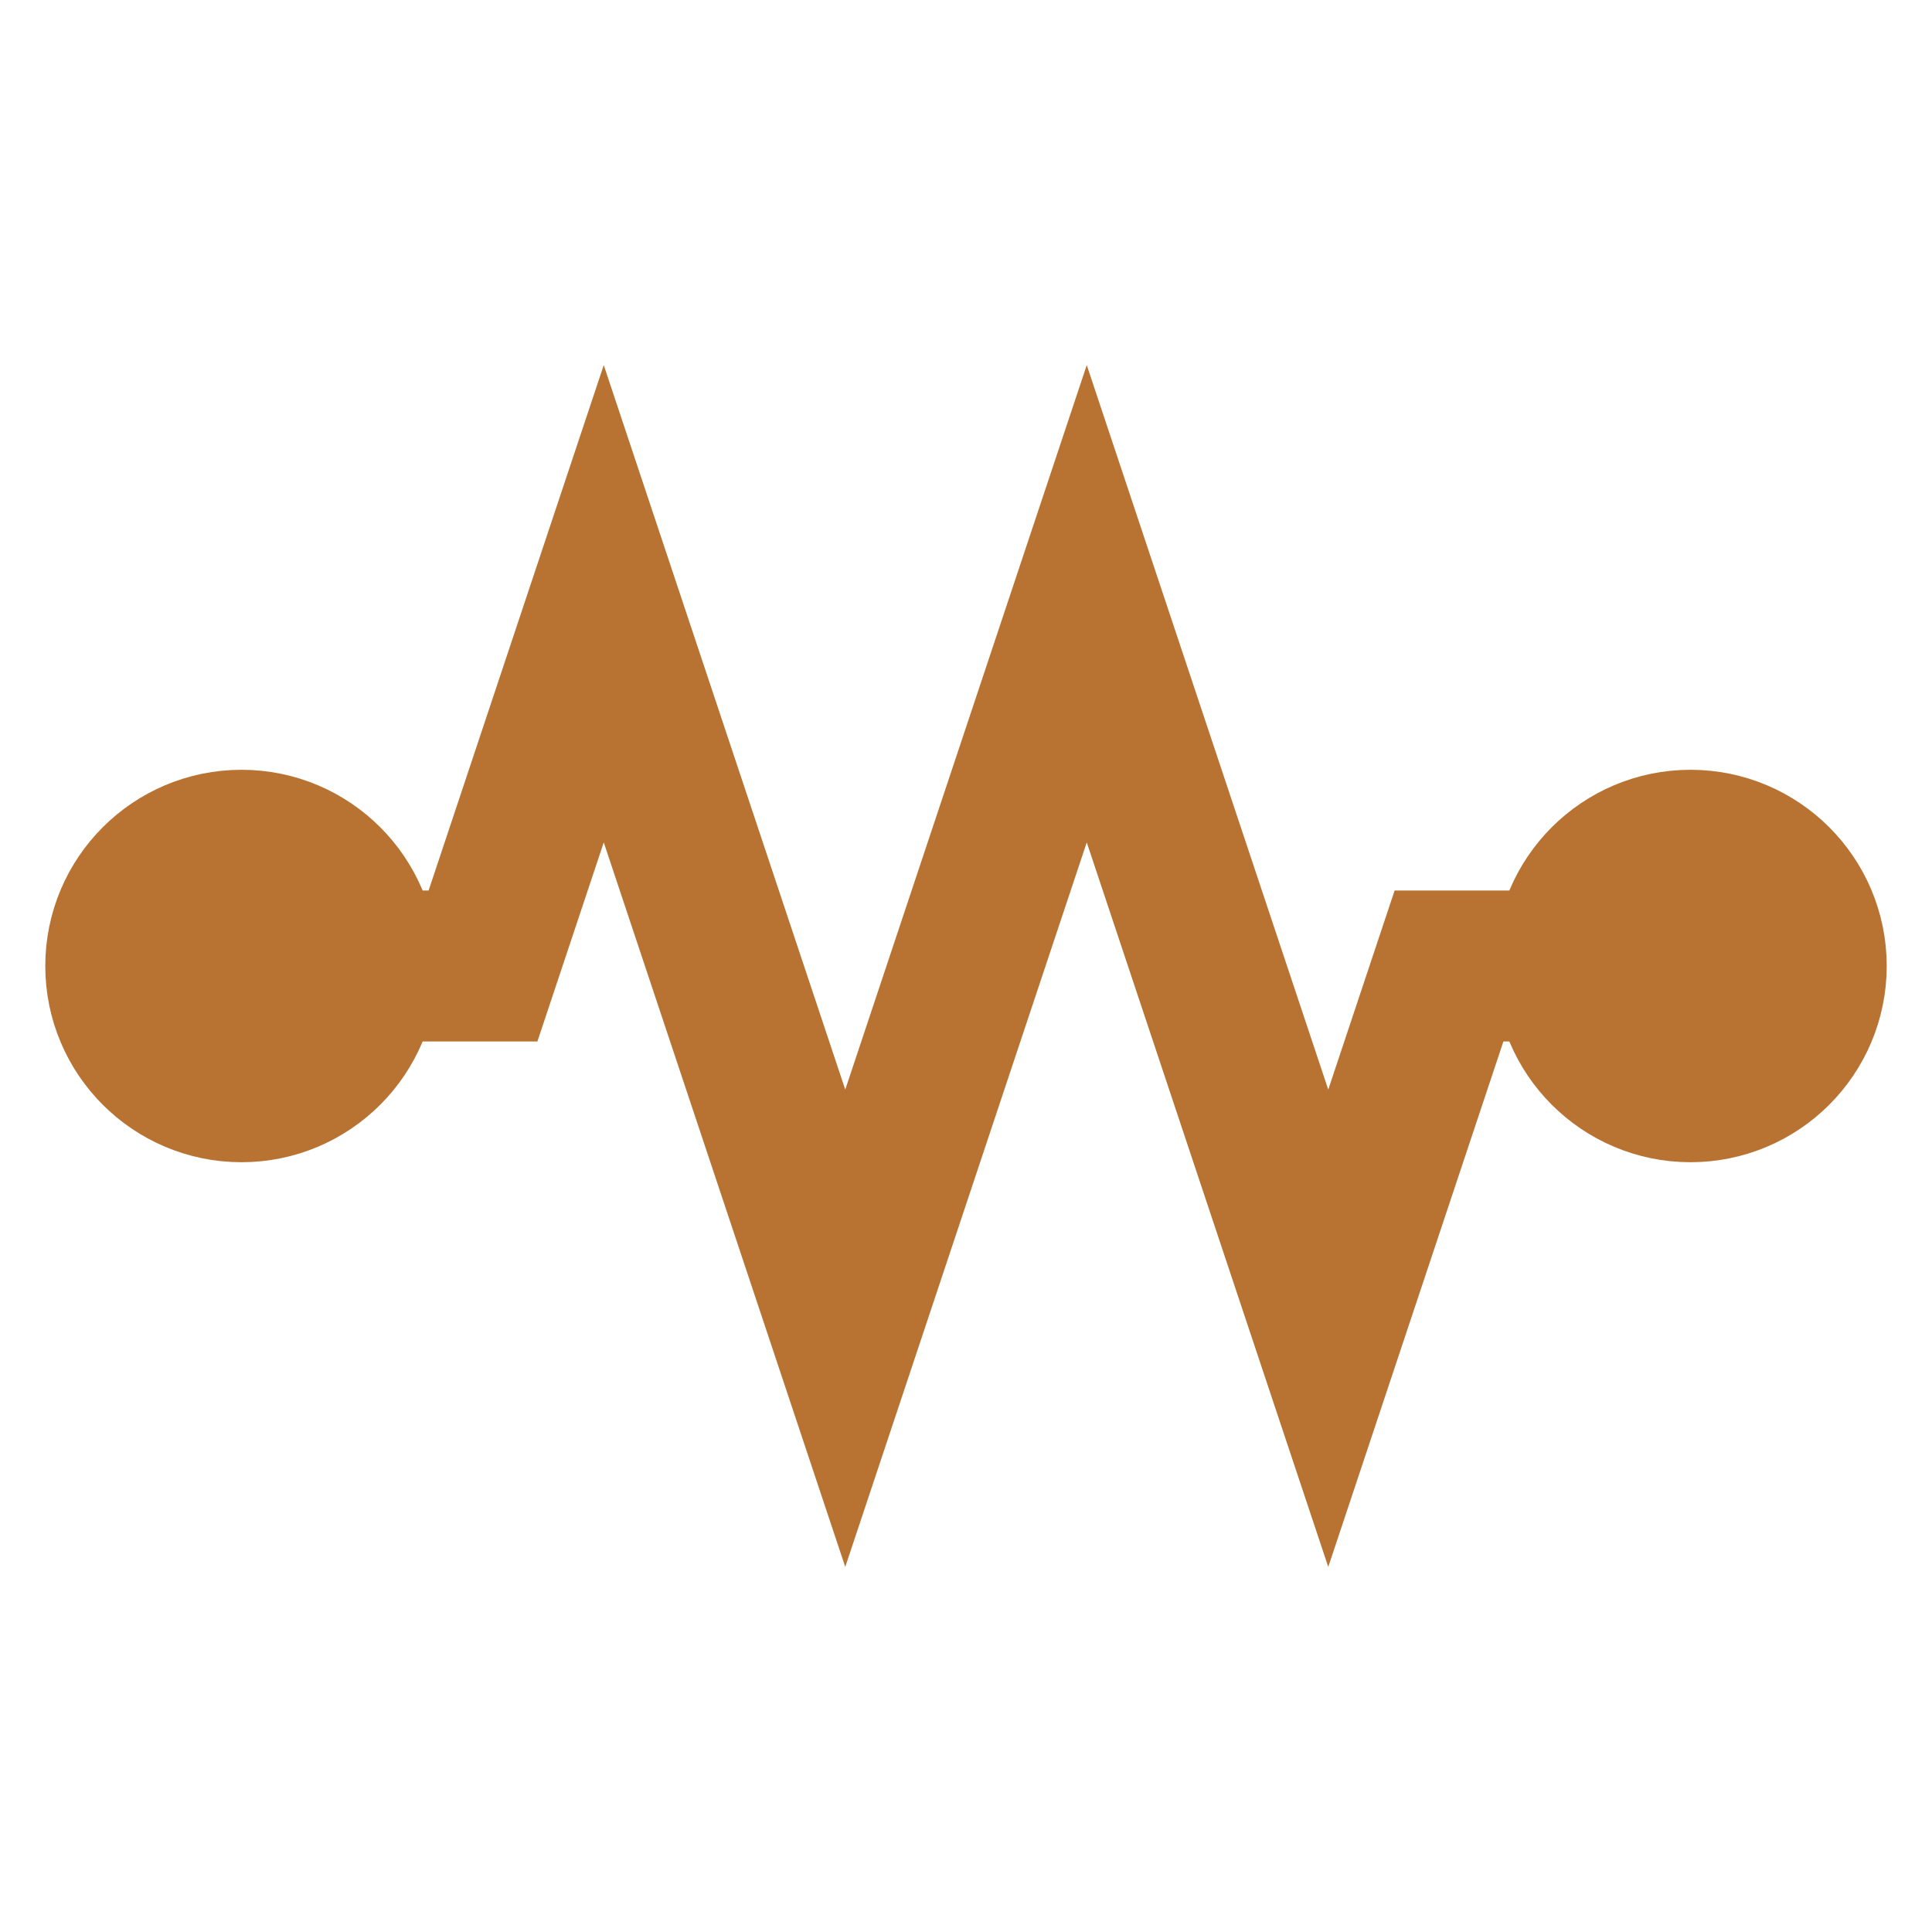
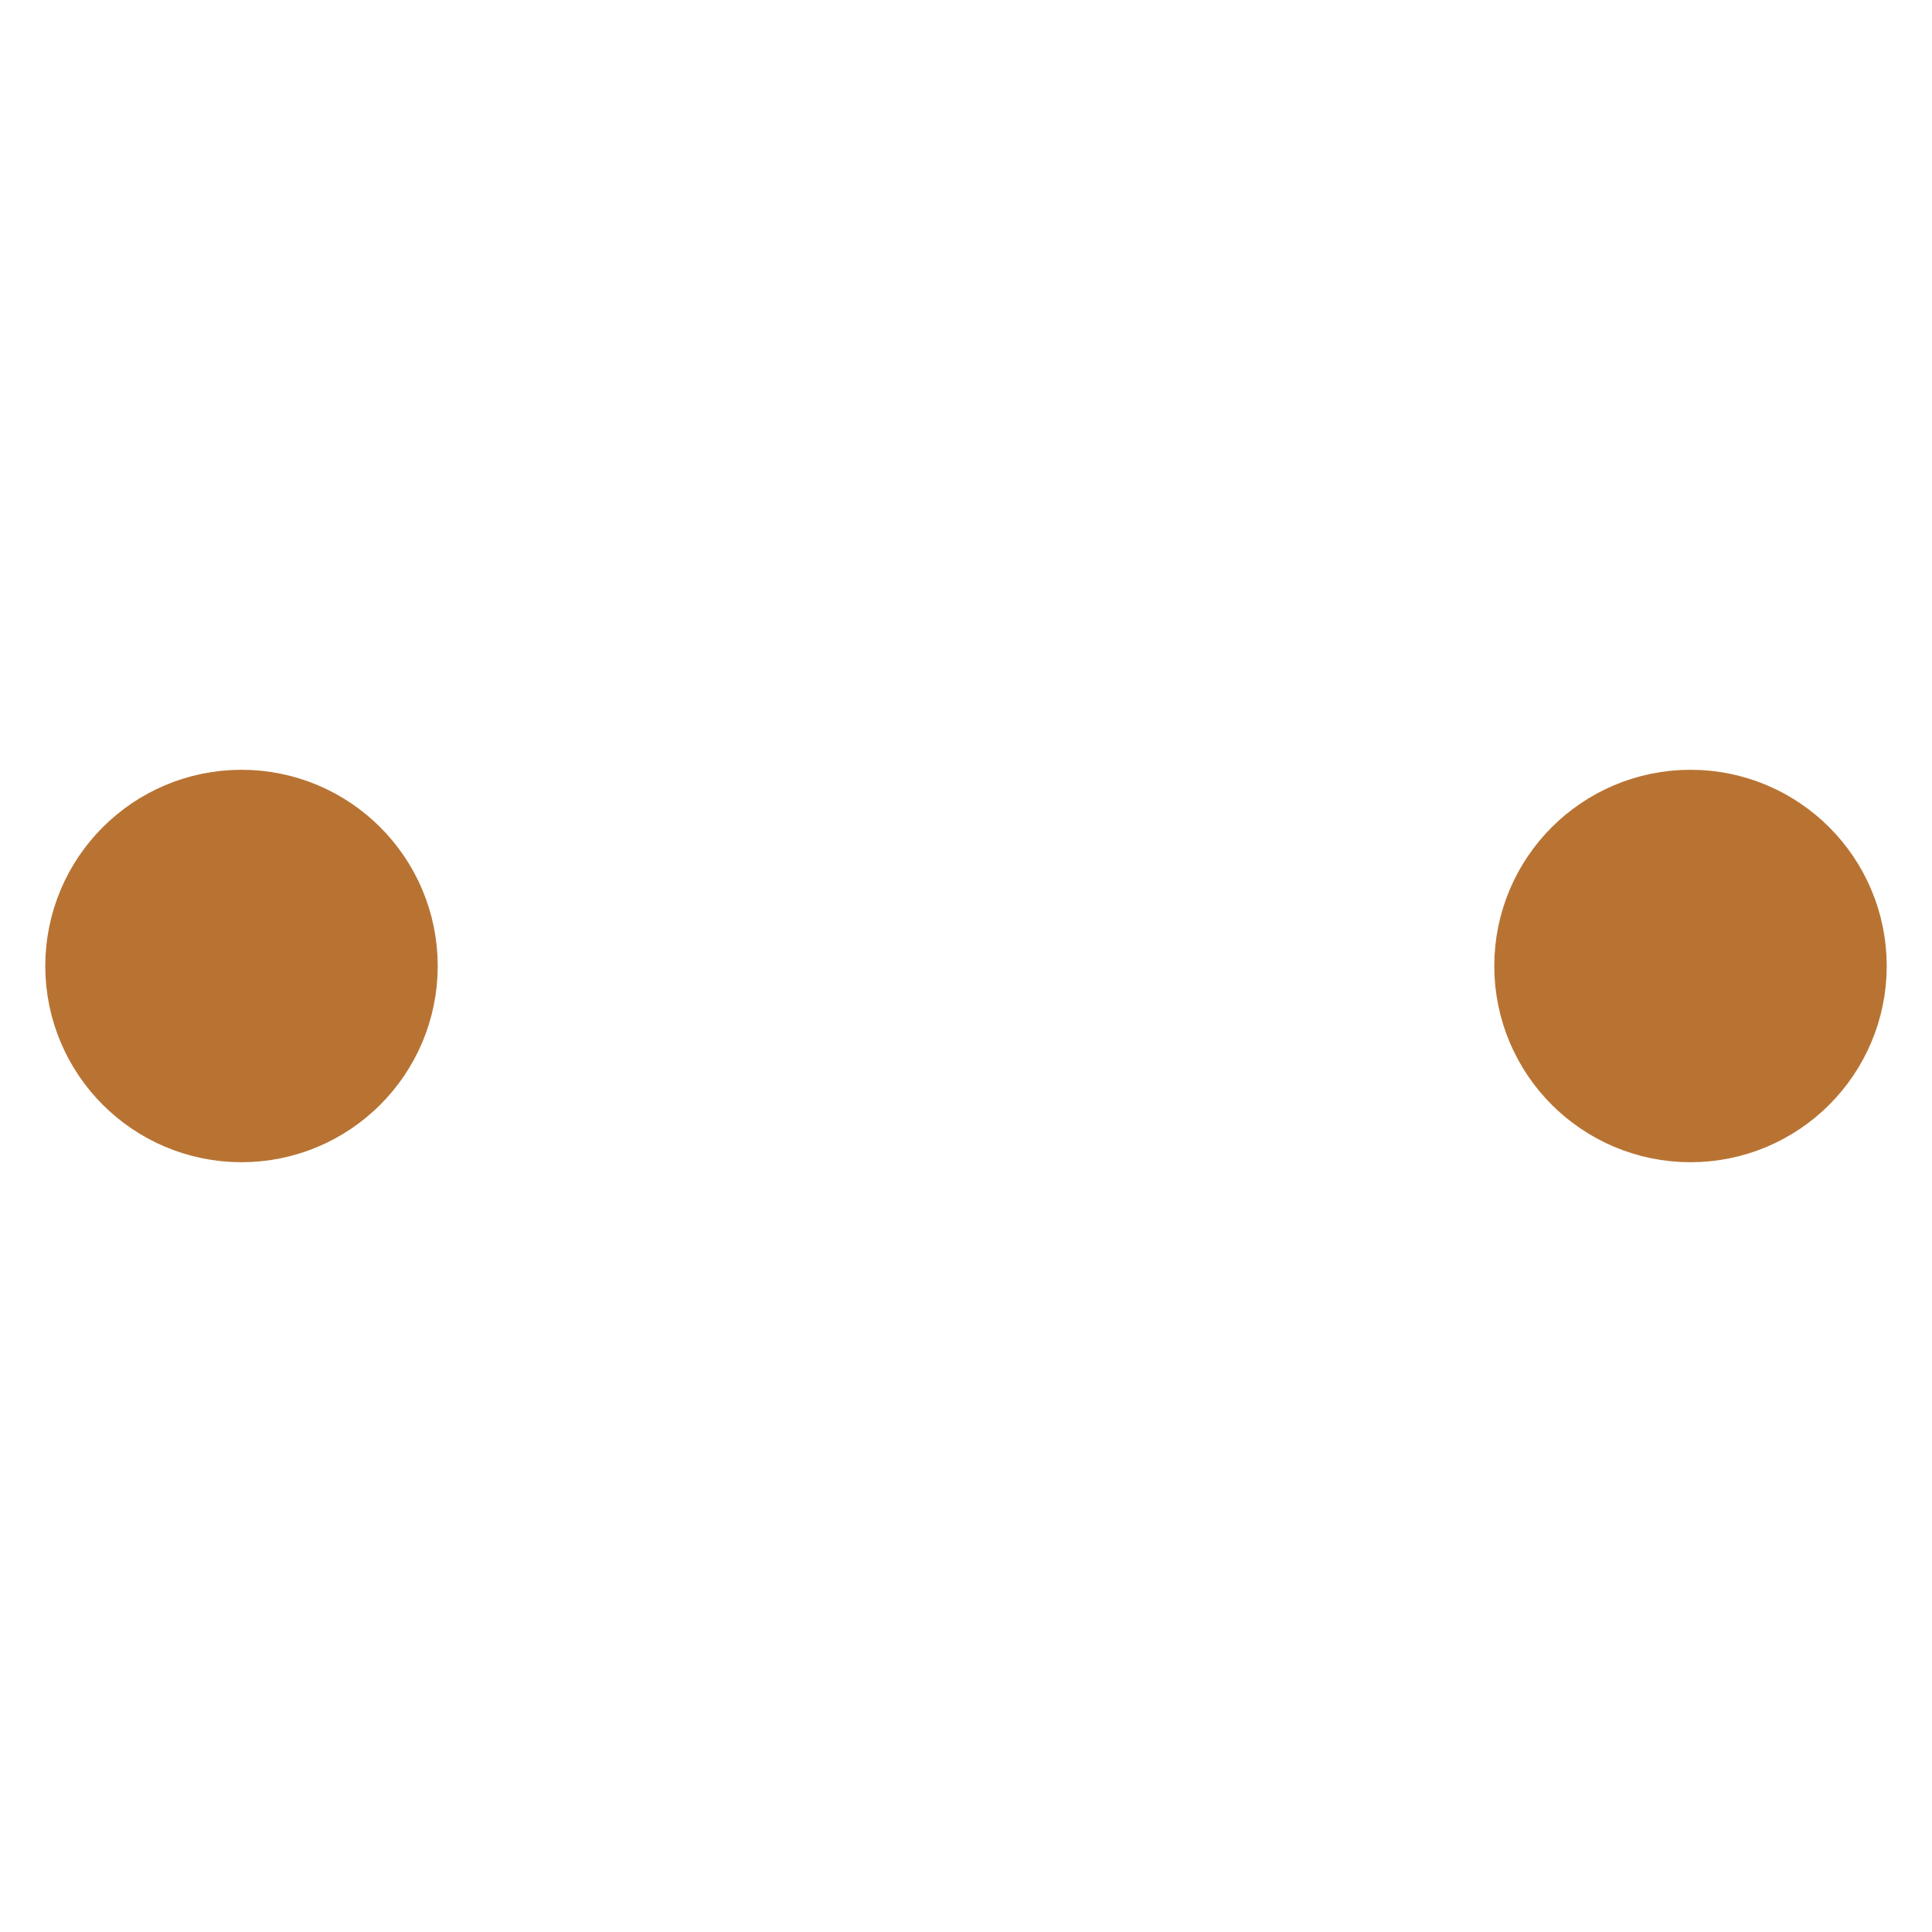
<svg xmlns="http://www.w3.org/2000/svg" viewBox="0 0 32 32" fill="none" stroke="#b87333" stroke-width="2.5">
-   <path d="M4 16h4l2-6 4 12 4-12 4 12 2-6h4" />
  <circle cx="4" cy="16" r="2" fill="#b87333" />
  <circle cx="28" cy="16" r="2" fill="#b87333" />
</svg>